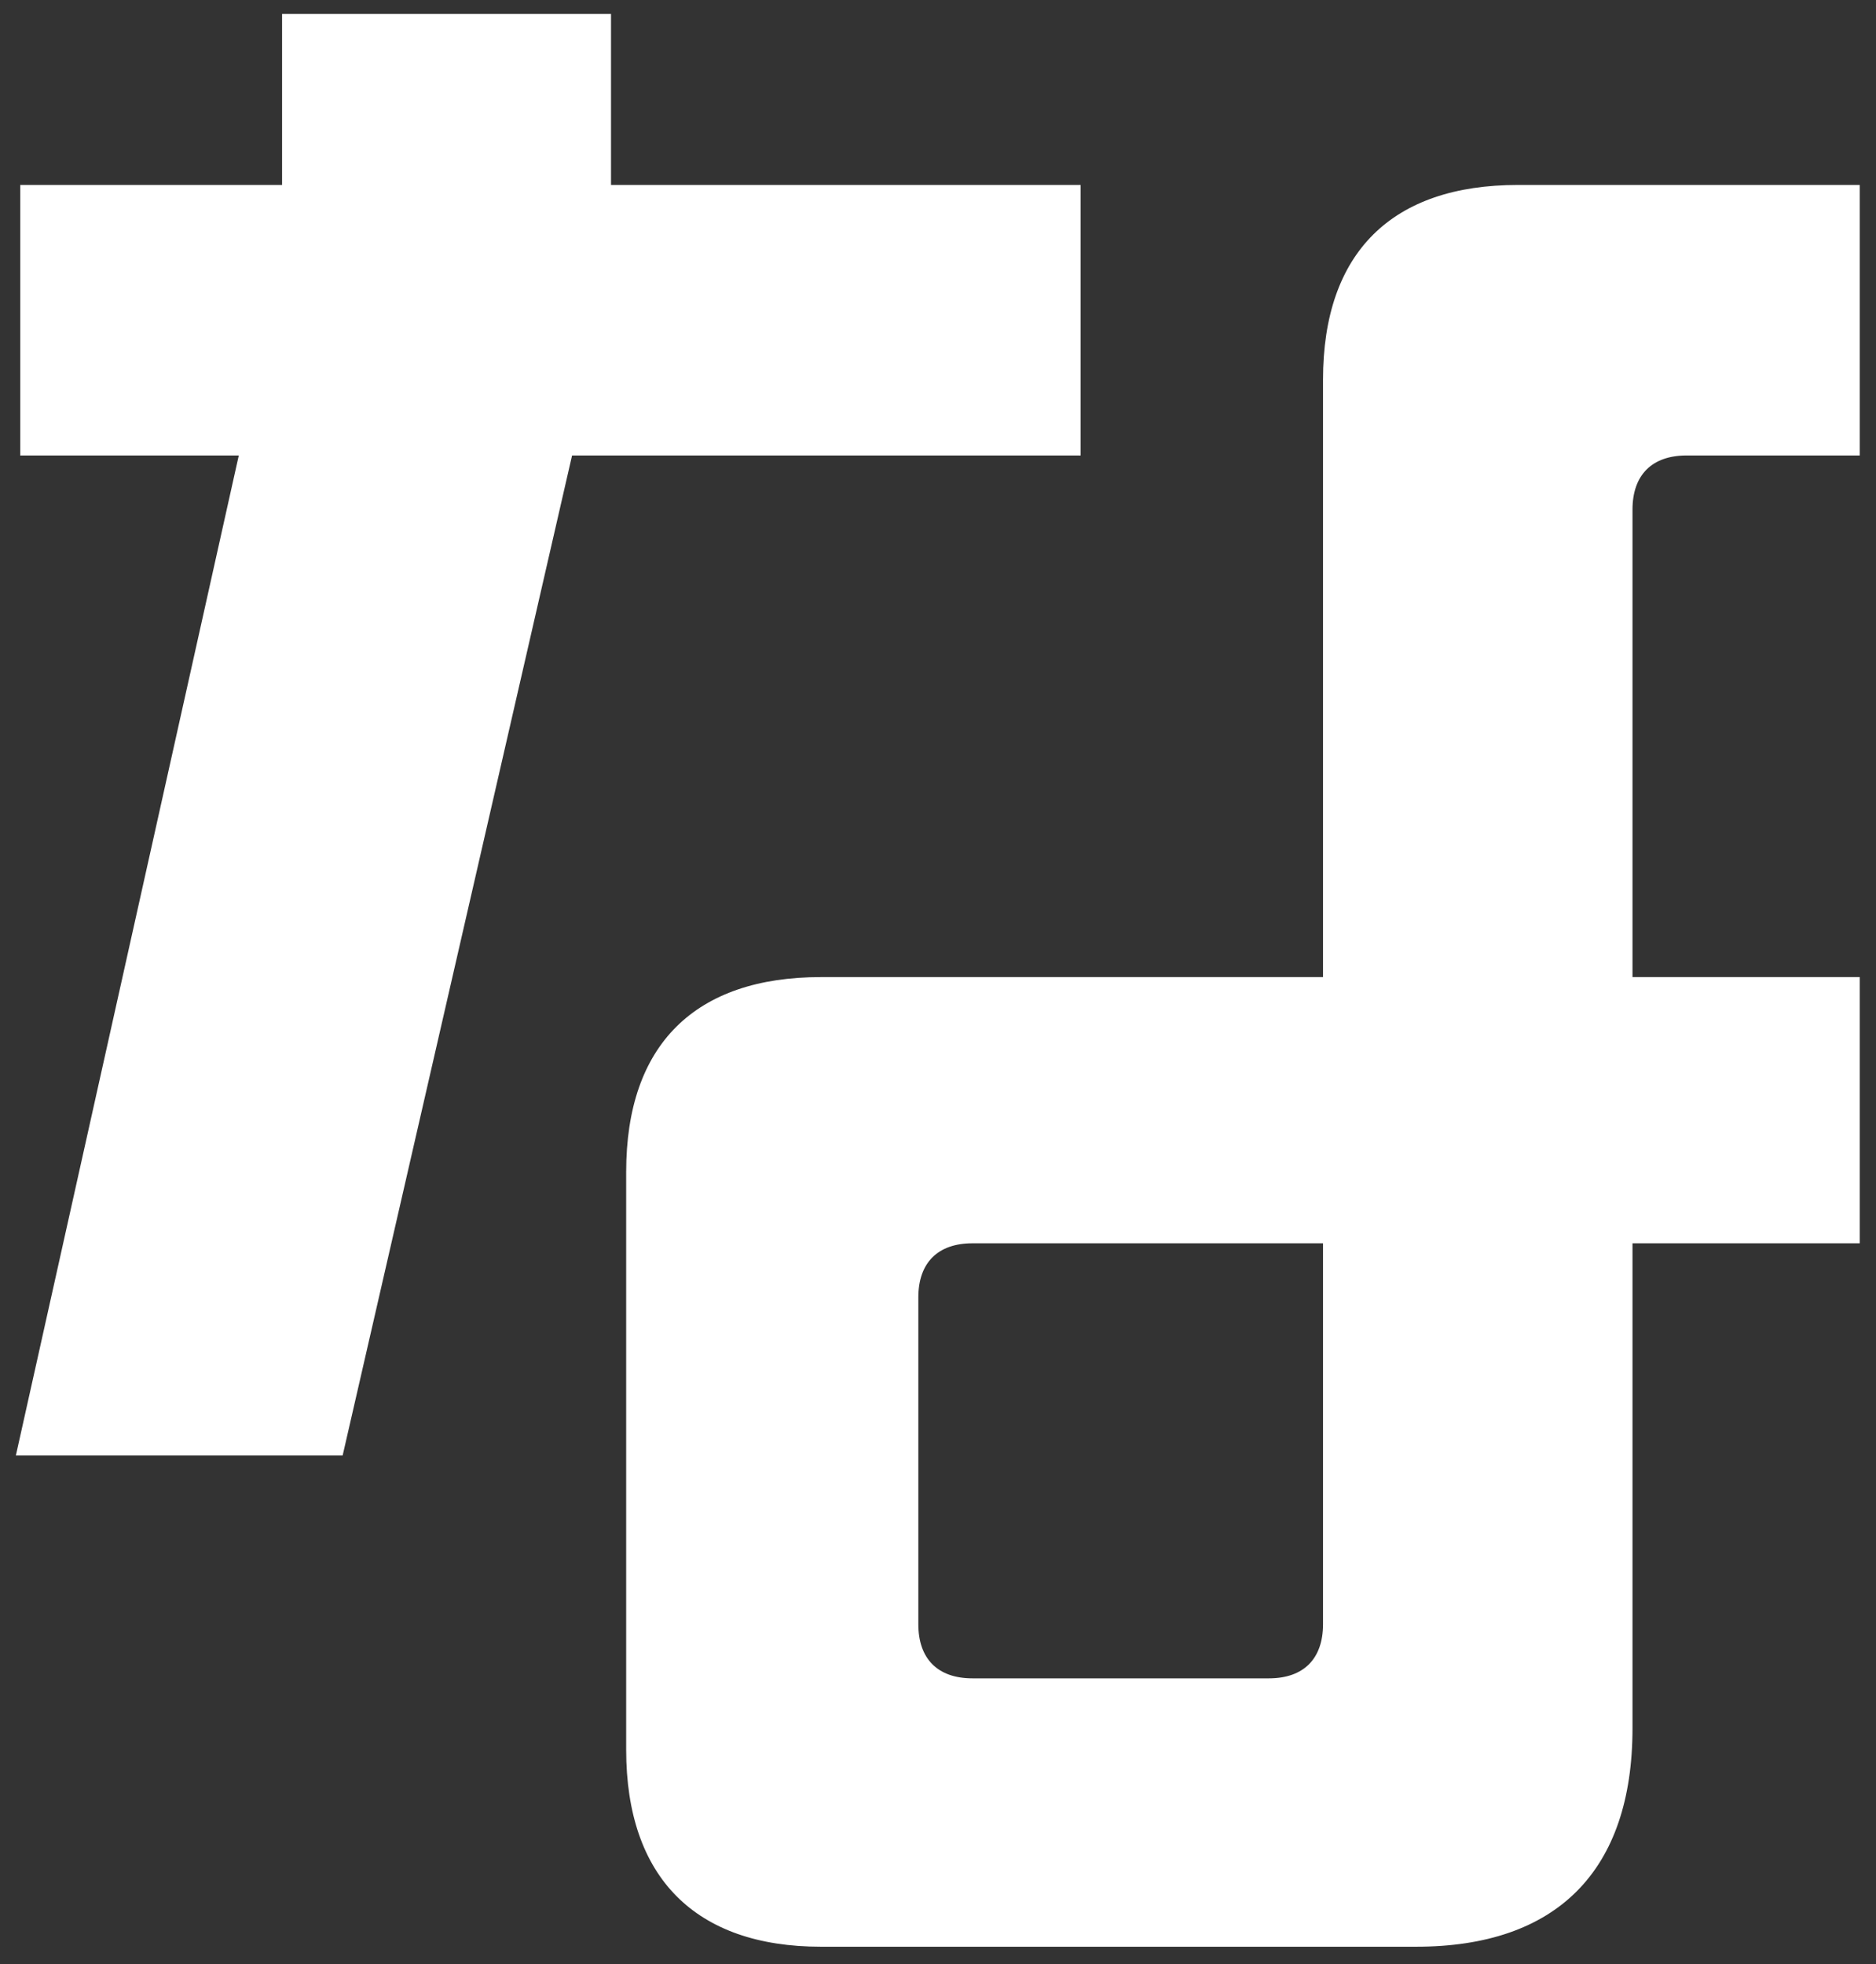
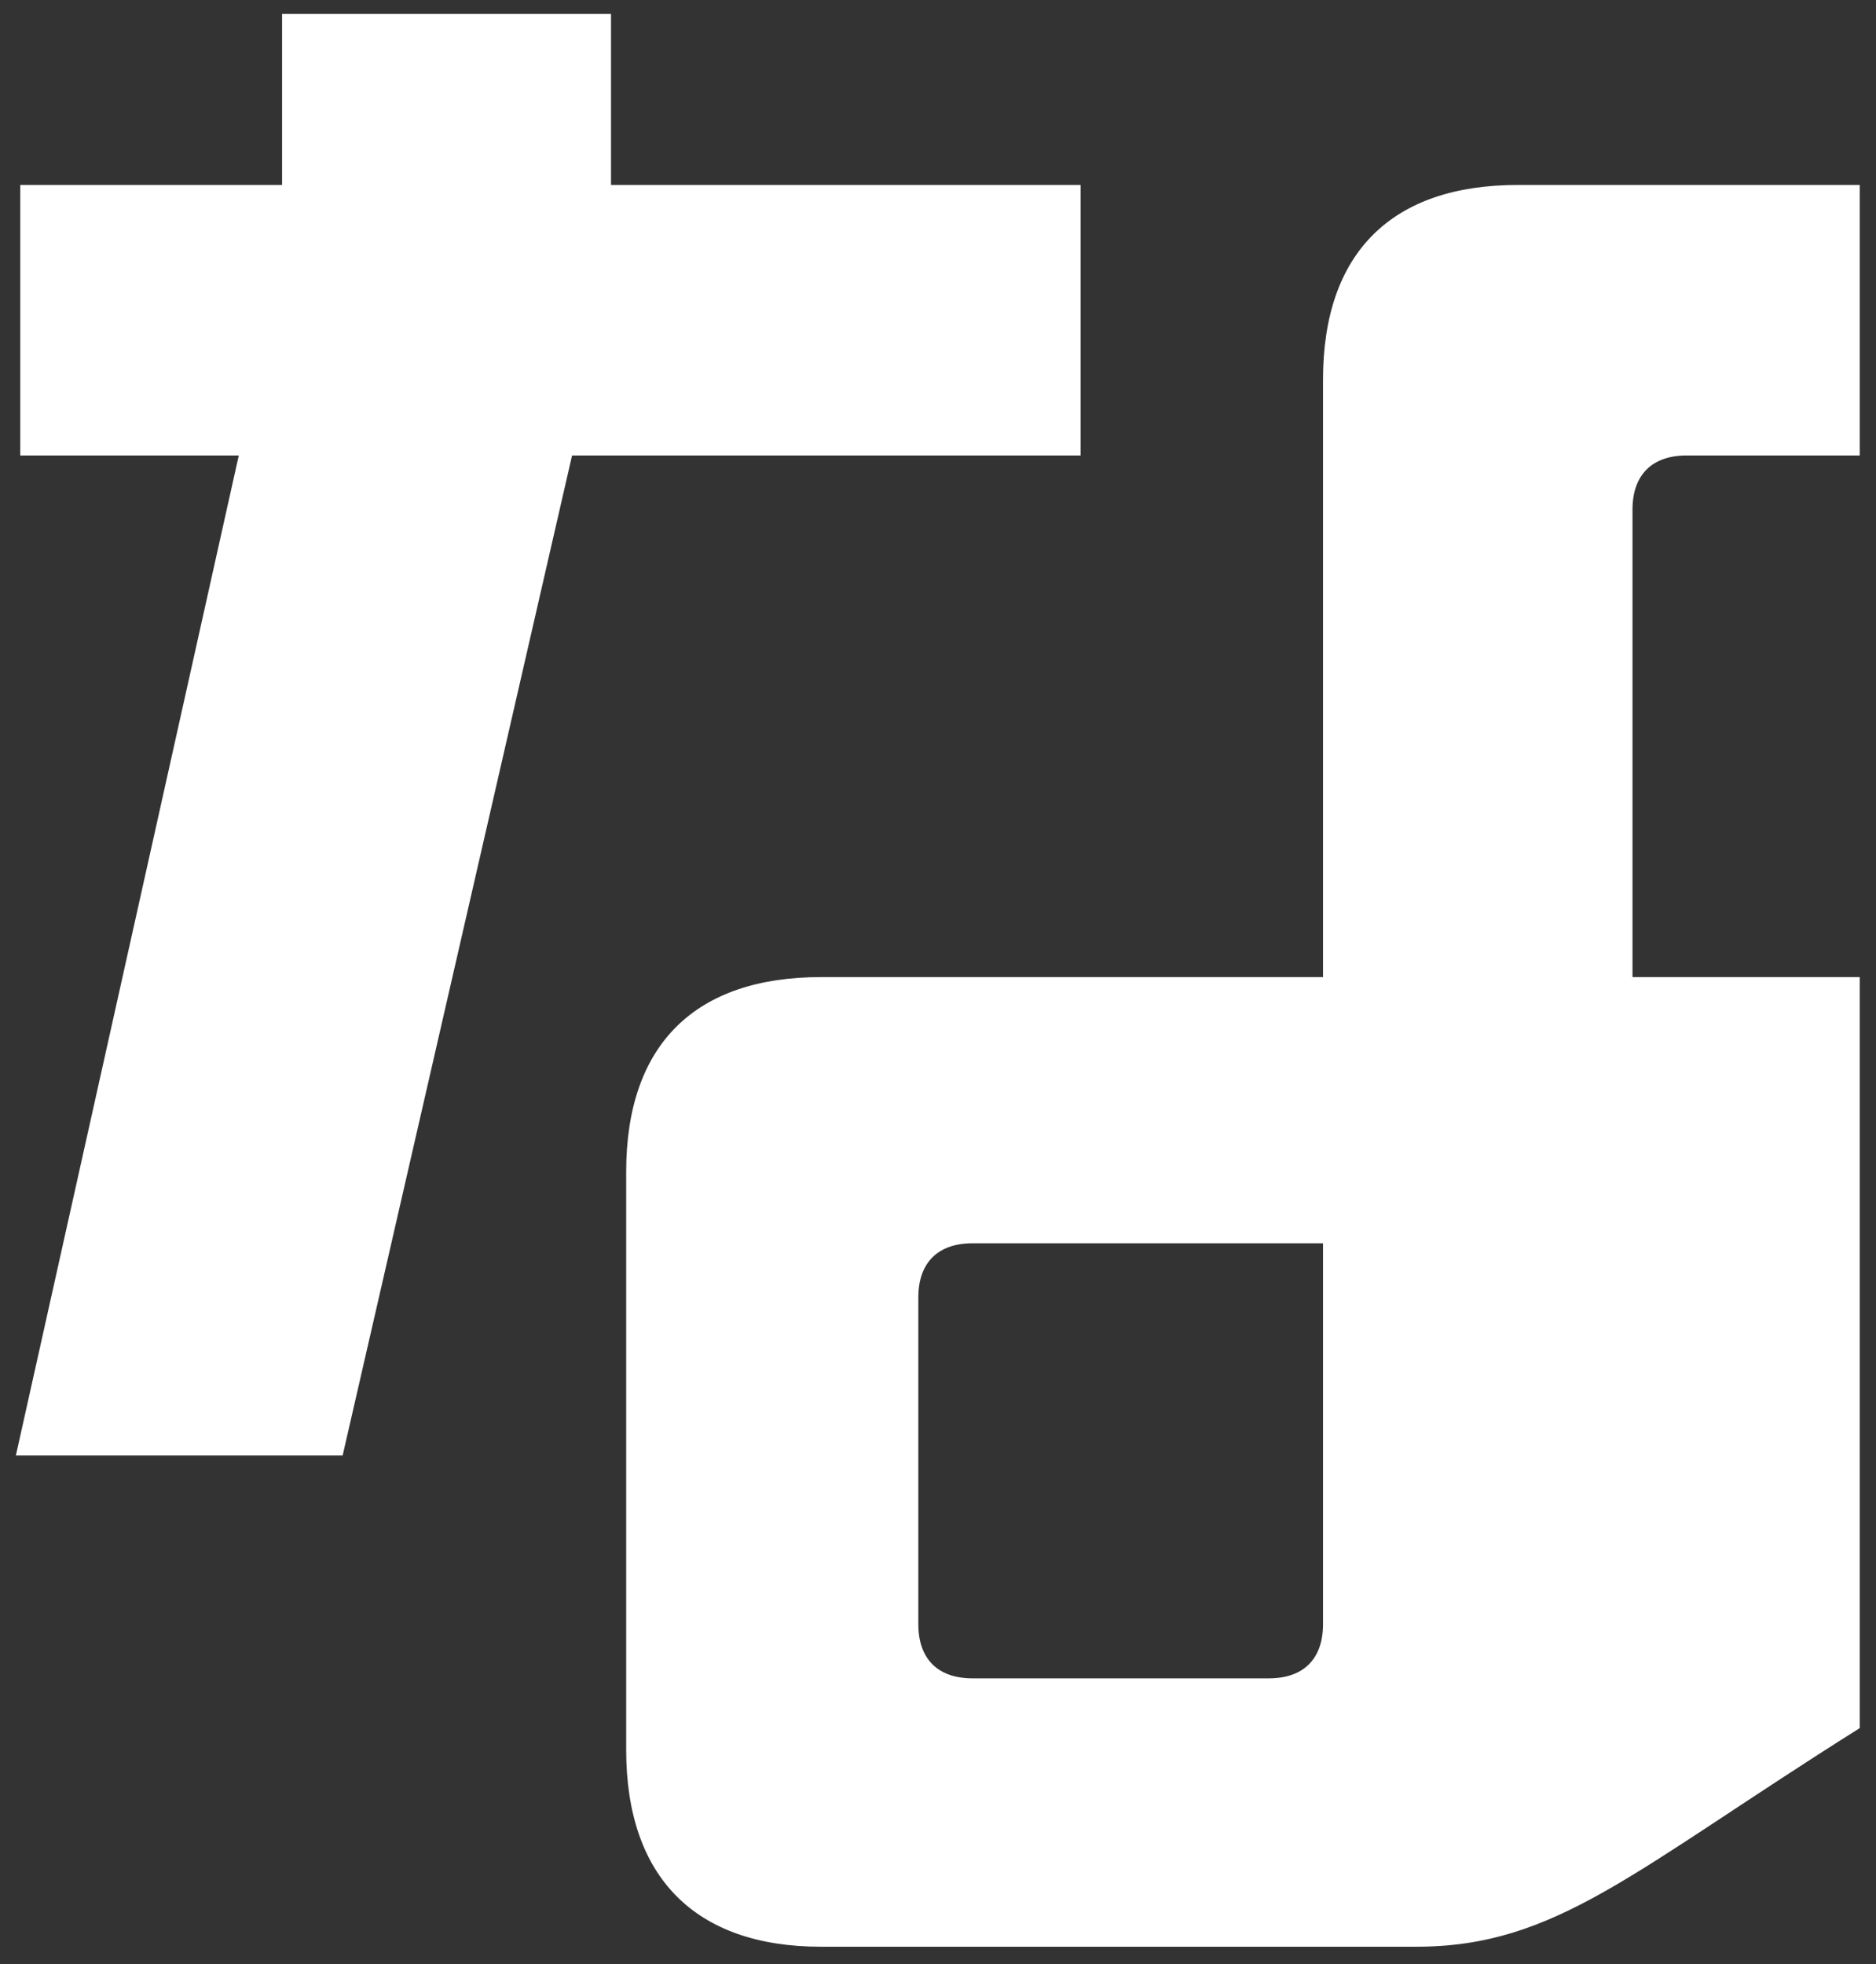
<svg xmlns="http://www.w3.org/2000/svg" width="64" height="67" viewBox="0 0 64 67" fill="none">
  <rect x="0" y="0" width="64" height="67" fill="#333333" stroke="none" />
-   <path d="M36.866 15.537H19.516L11.69 49.647H0.542L8.146 15.537H0.69V6.309H9.623V0.476H20.845V6.309H36.866V15.537ZM57.538 15.537C56.357 15.537 55.693 16.202 55.693 17.383V33.33H63.445V42.411H55.693V58.949C55.693 63.822 53.109 66.406 48.31 66.406H28.007C23.724 66.406 21.362 64.043 21.362 59.688V39.975C21.362 35.619 23.724 33.33 28.007 33.33H45.135V12.954C45.135 8.598 47.498 6.309 51.78 6.309H63.445V15.537H57.538ZM45.135 55.405V42.411H33.175C31.993 42.411 31.329 43.076 31.329 44.257V55.405C31.329 56.587 31.993 57.251 33.175 57.251H43.289C44.471 57.251 45.135 56.587 45.135 55.405Z" fill="white" />
+   <path d="M36.866 15.537H19.516L11.69 49.647H0.542L8.146 15.537H0.69V6.309H9.623V0.476H20.845V6.309H36.866V15.537ZM57.538 15.537C56.357 15.537 55.693 16.202 55.693 17.383V33.33H63.445V42.411V58.949C55.693 63.822 53.109 66.406 48.31 66.406H28.007C23.724 66.406 21.362 64.043 21.362 59.688V39.975C21.362 35.619 23.724 33.33 28.007 33.33H45.135V12.954C45.135 8.598 47.498 6.309 51.78 6.309H63.445V15.537H57.538ZM45.135 55.405V42.411H33.175C31.993 42.411 31.329 43.076 31.329 44.257V55.405C31.329 56.587 31.993 57.251 33.175 57.251H43.289C44.471 57.251 45.135 56.587 45.135 55.405Z" fill="white" />
</svg>